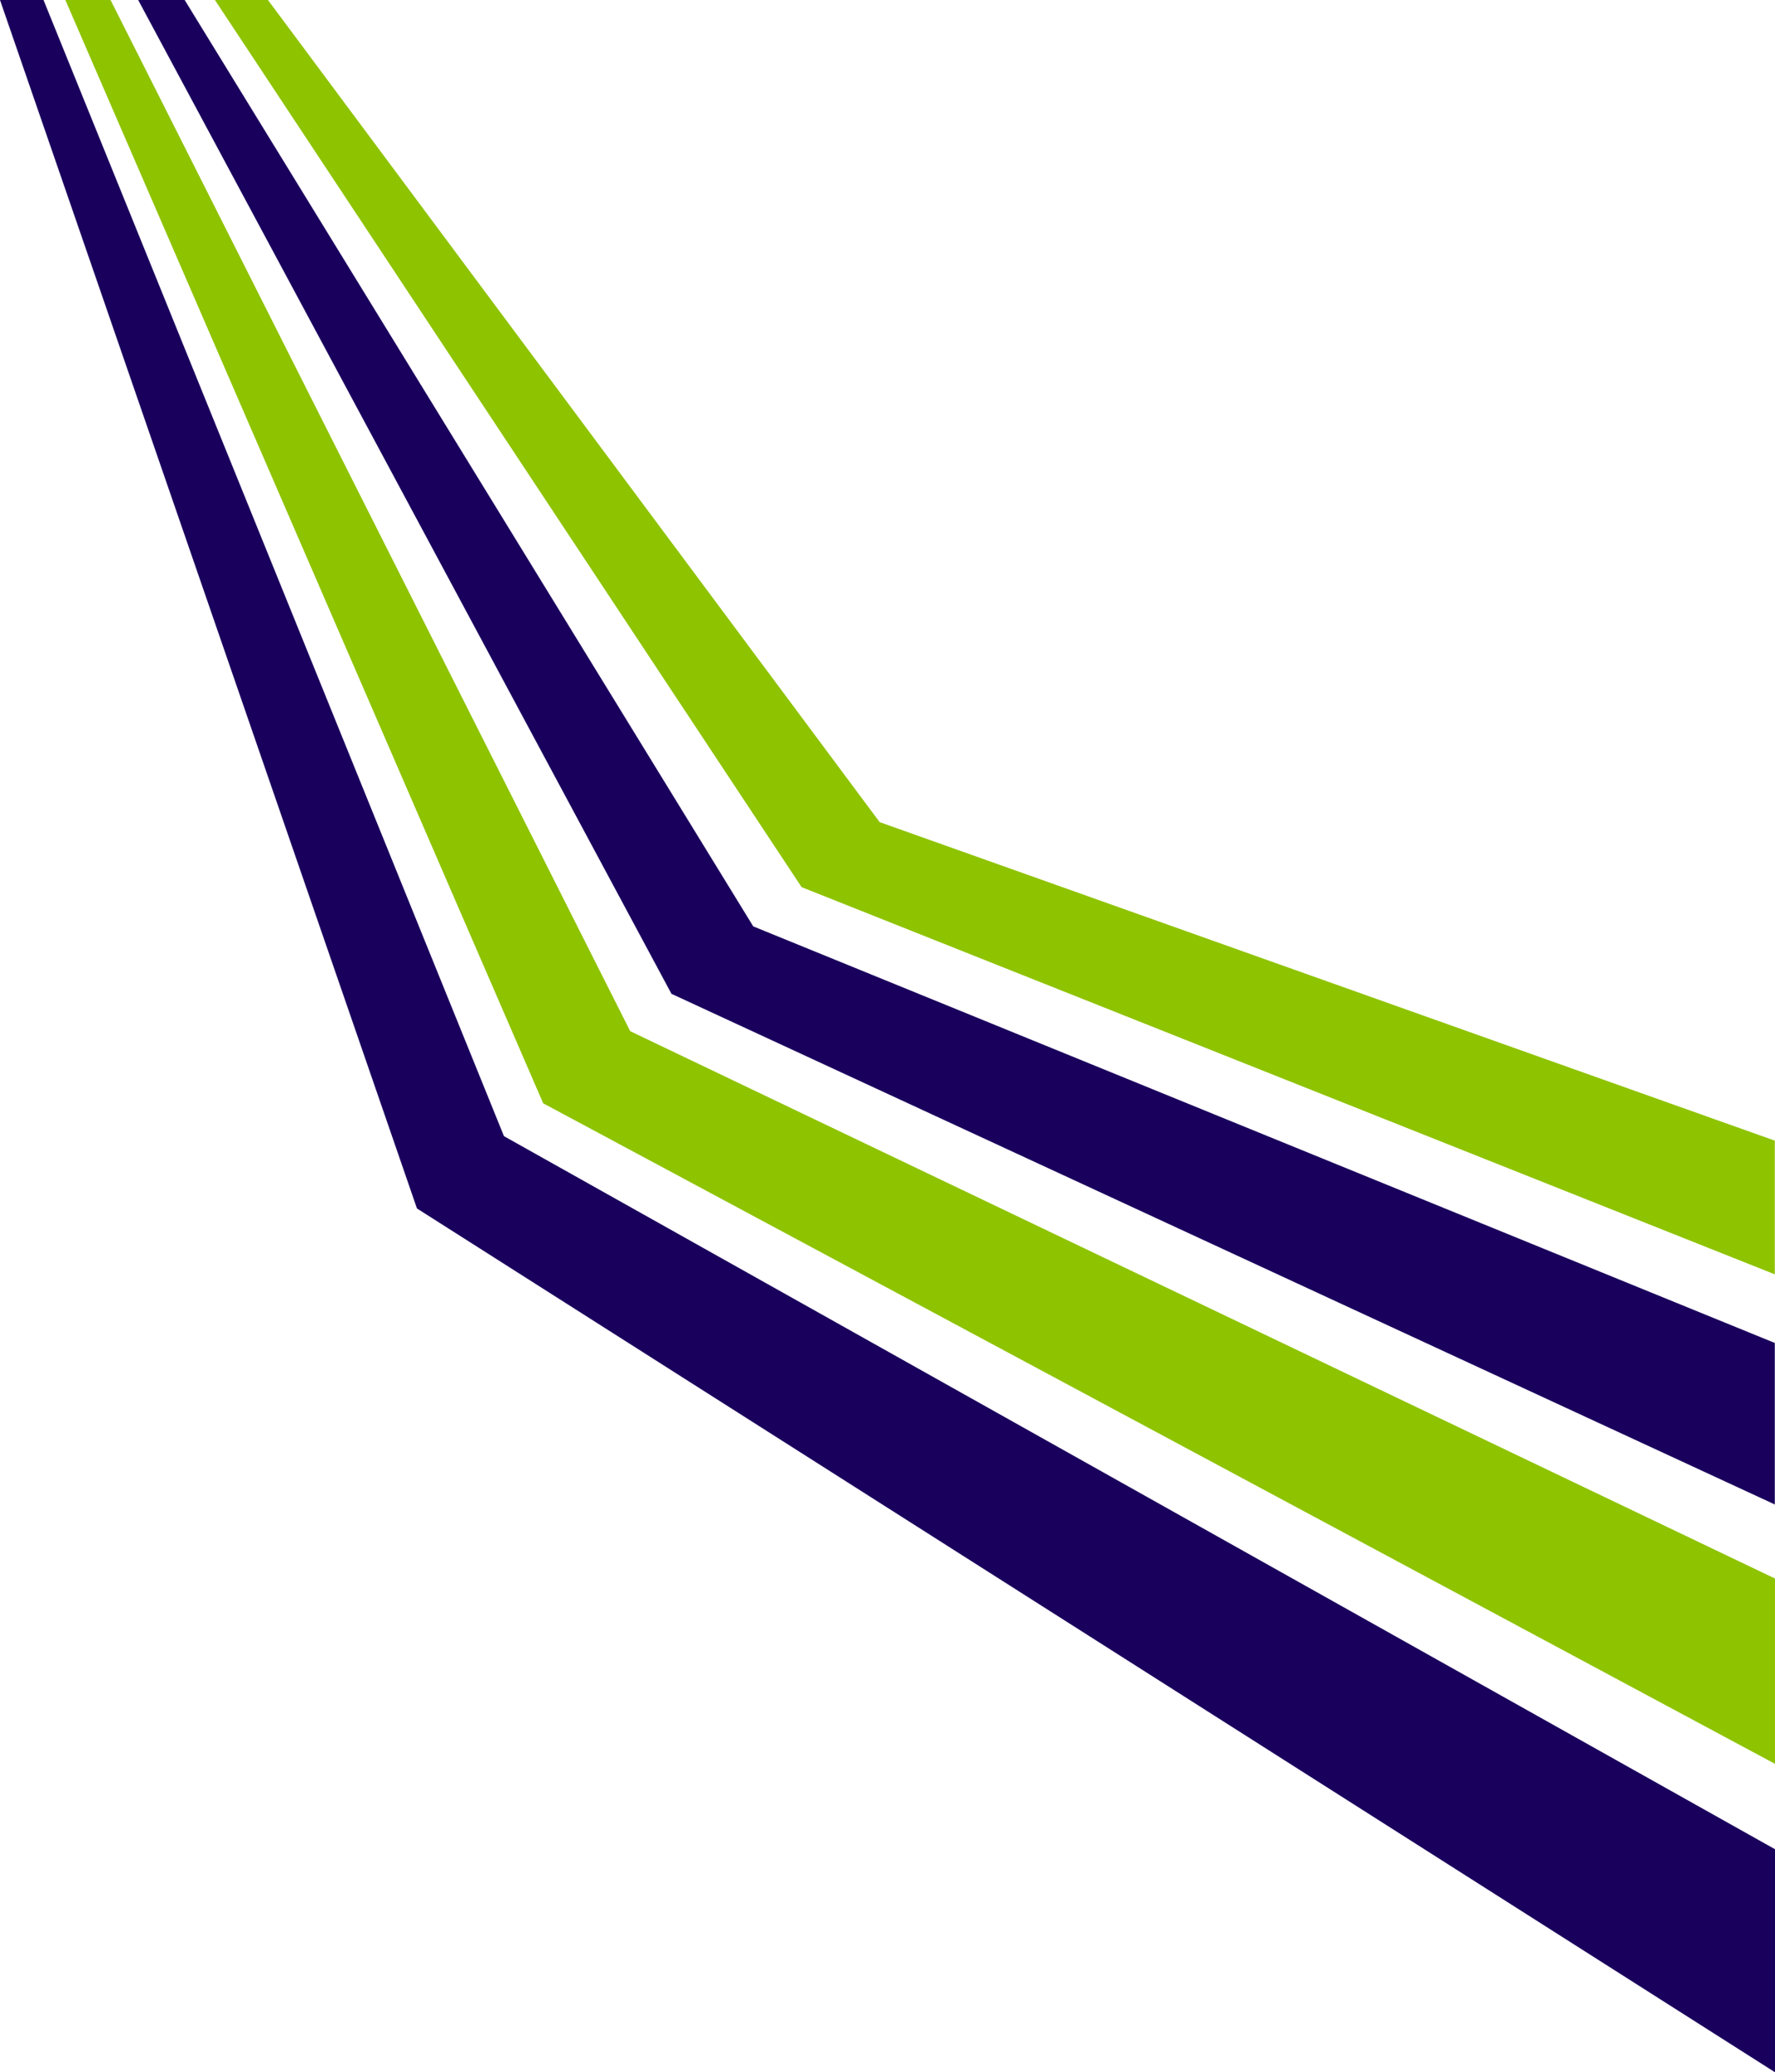
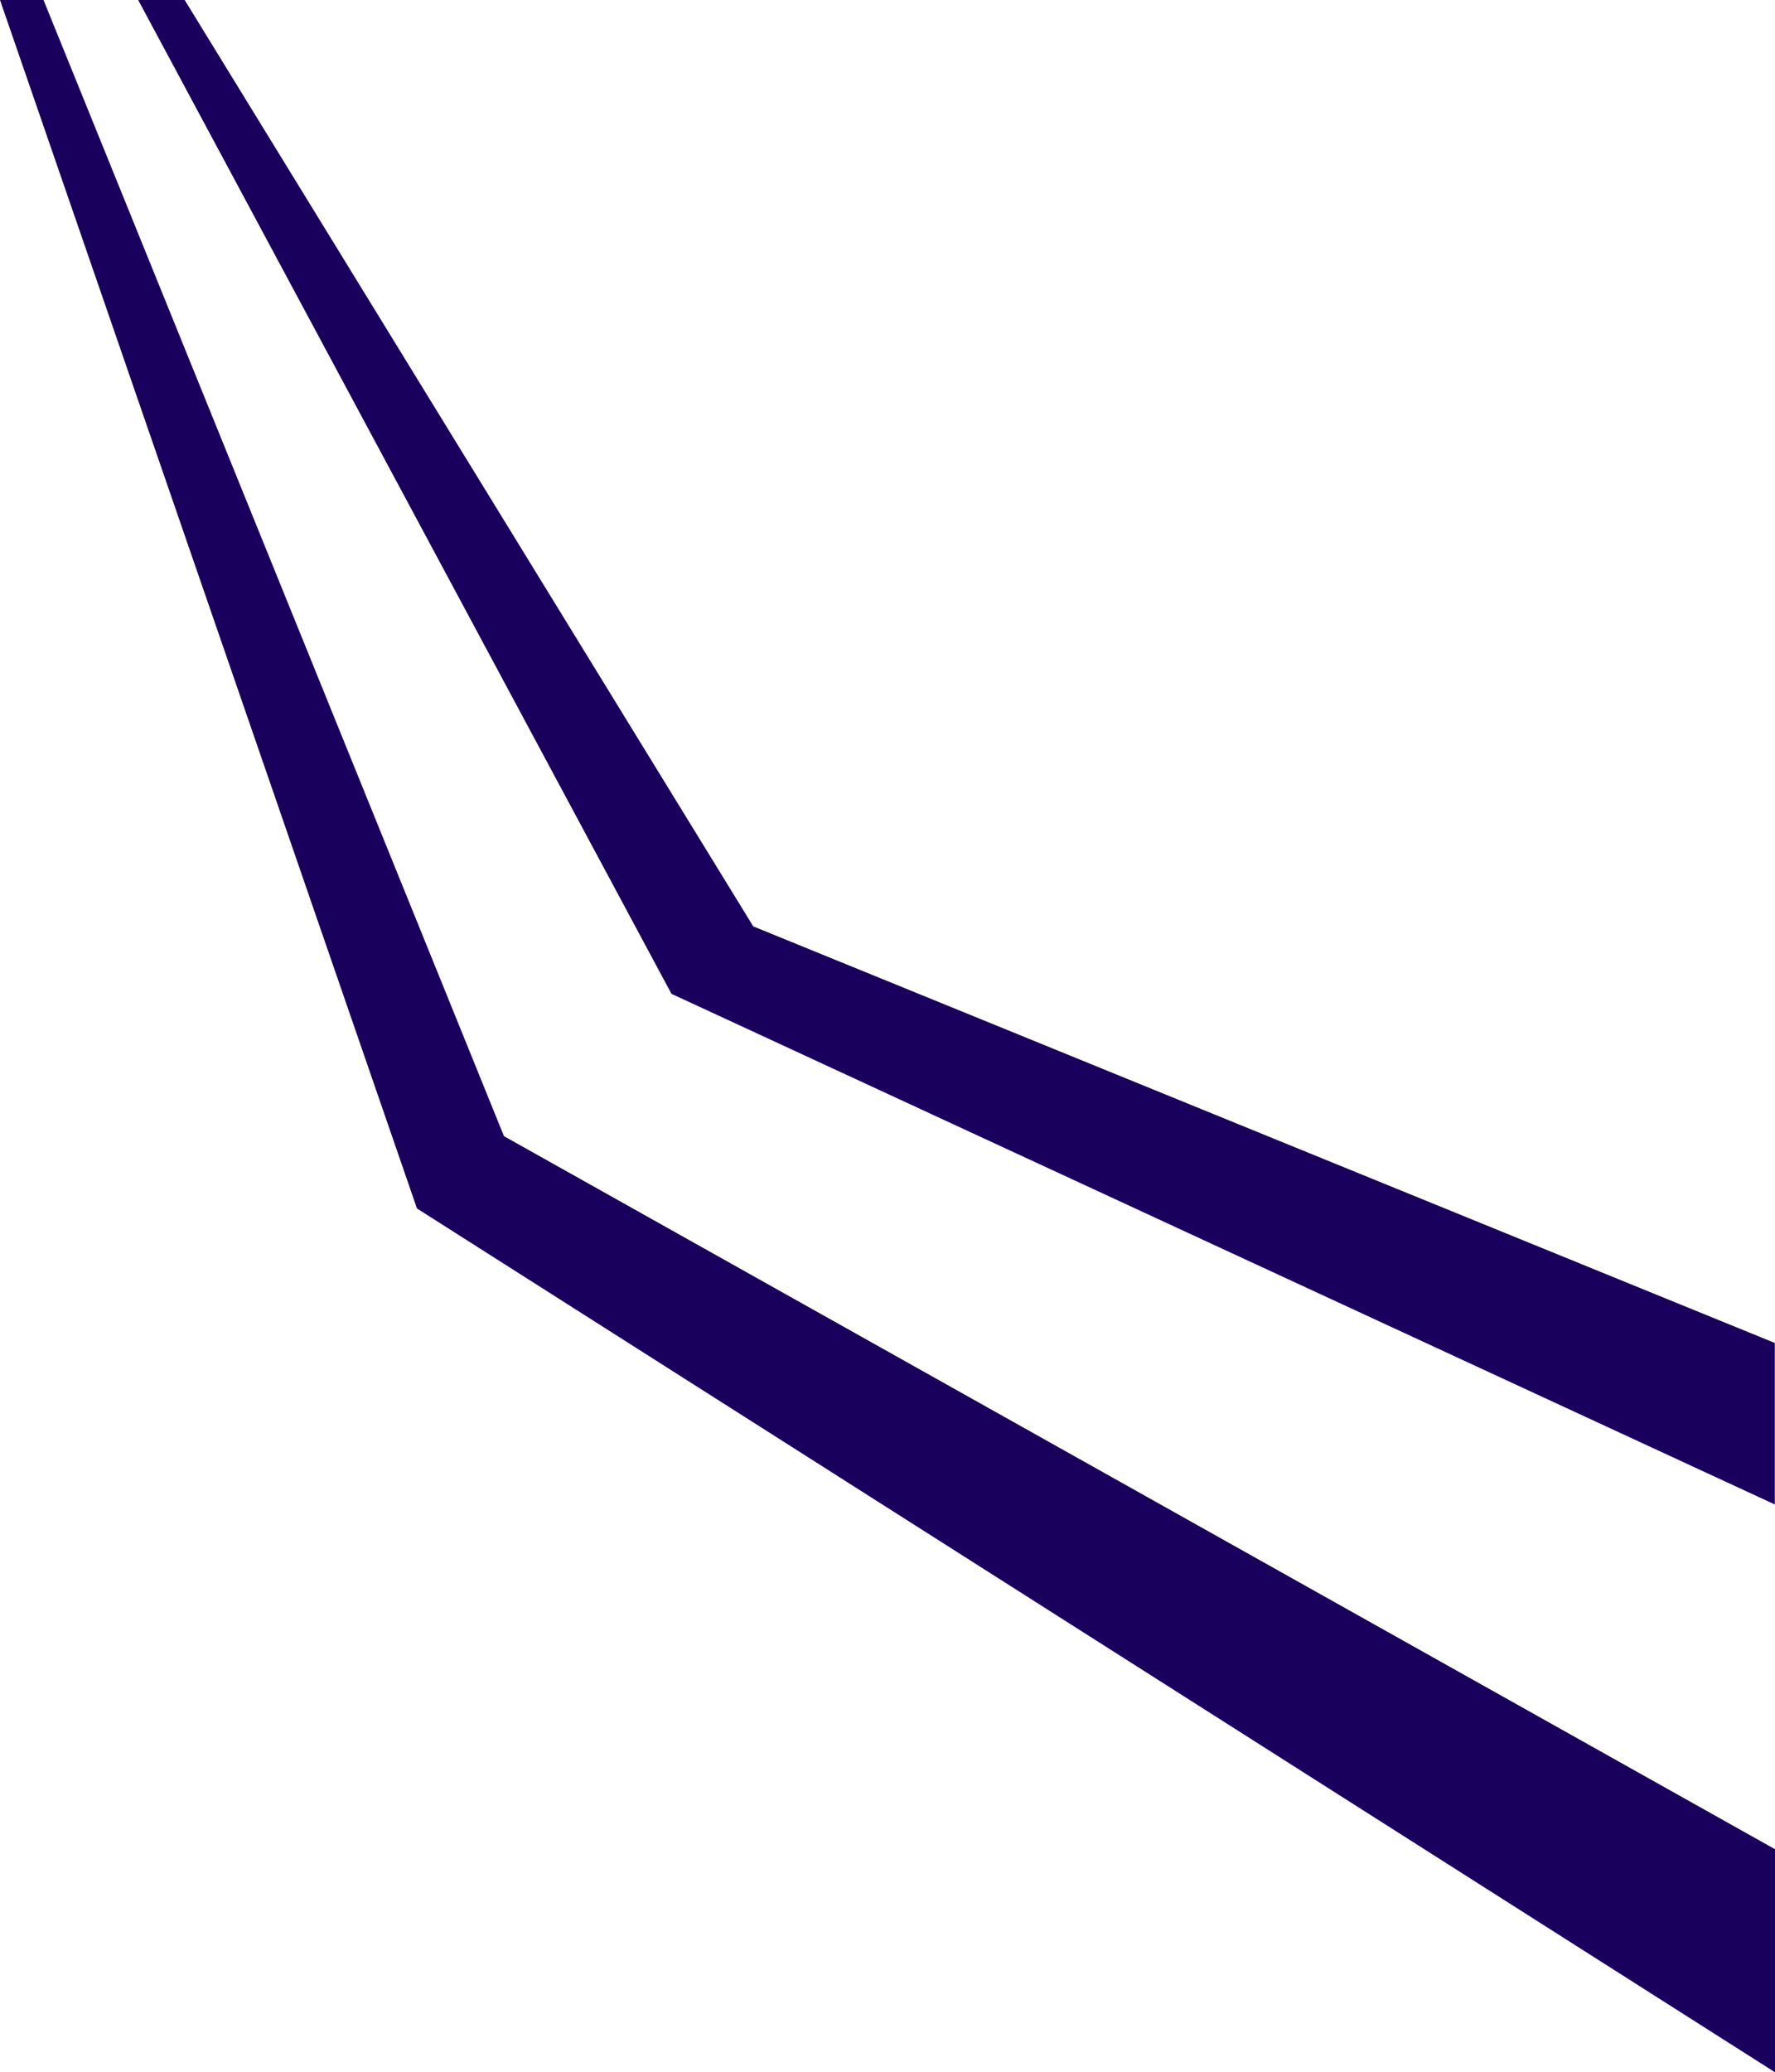
<svg xmlns="http://www.w3.org/2000/svg" id="_レイヤー_1" version="1.1" viewBox="0 0 950.6 1109.3">
  <defs>
    <style>
      .st0 {
        fill: #8ec300;
      }

      .st0, .st1 {
        fill-rule: evenodd;
      }

      .st1 {
        fill: #1a005d;
      }
    </style>
  </defs>
-   <path class="st0" d="M950.6,682.2l-521.3-207.3L115.1,0h28.4l327.6,440.1,479.4,170.5v71.6ZM950.6,845v99.2l-659.7-353.6L35,0h24.2l278.3,552,613.1,293Z" />
  <path class="st1" d="M950.6,805.4l-591-273.4L74,0h24.9l304.5,495.9,547.1,223v86.6ZM950.6,989.8v119.5L223.3,646.9,0,0h23.3l246.6,608.2,680.7,381.7Z" />
</svg>